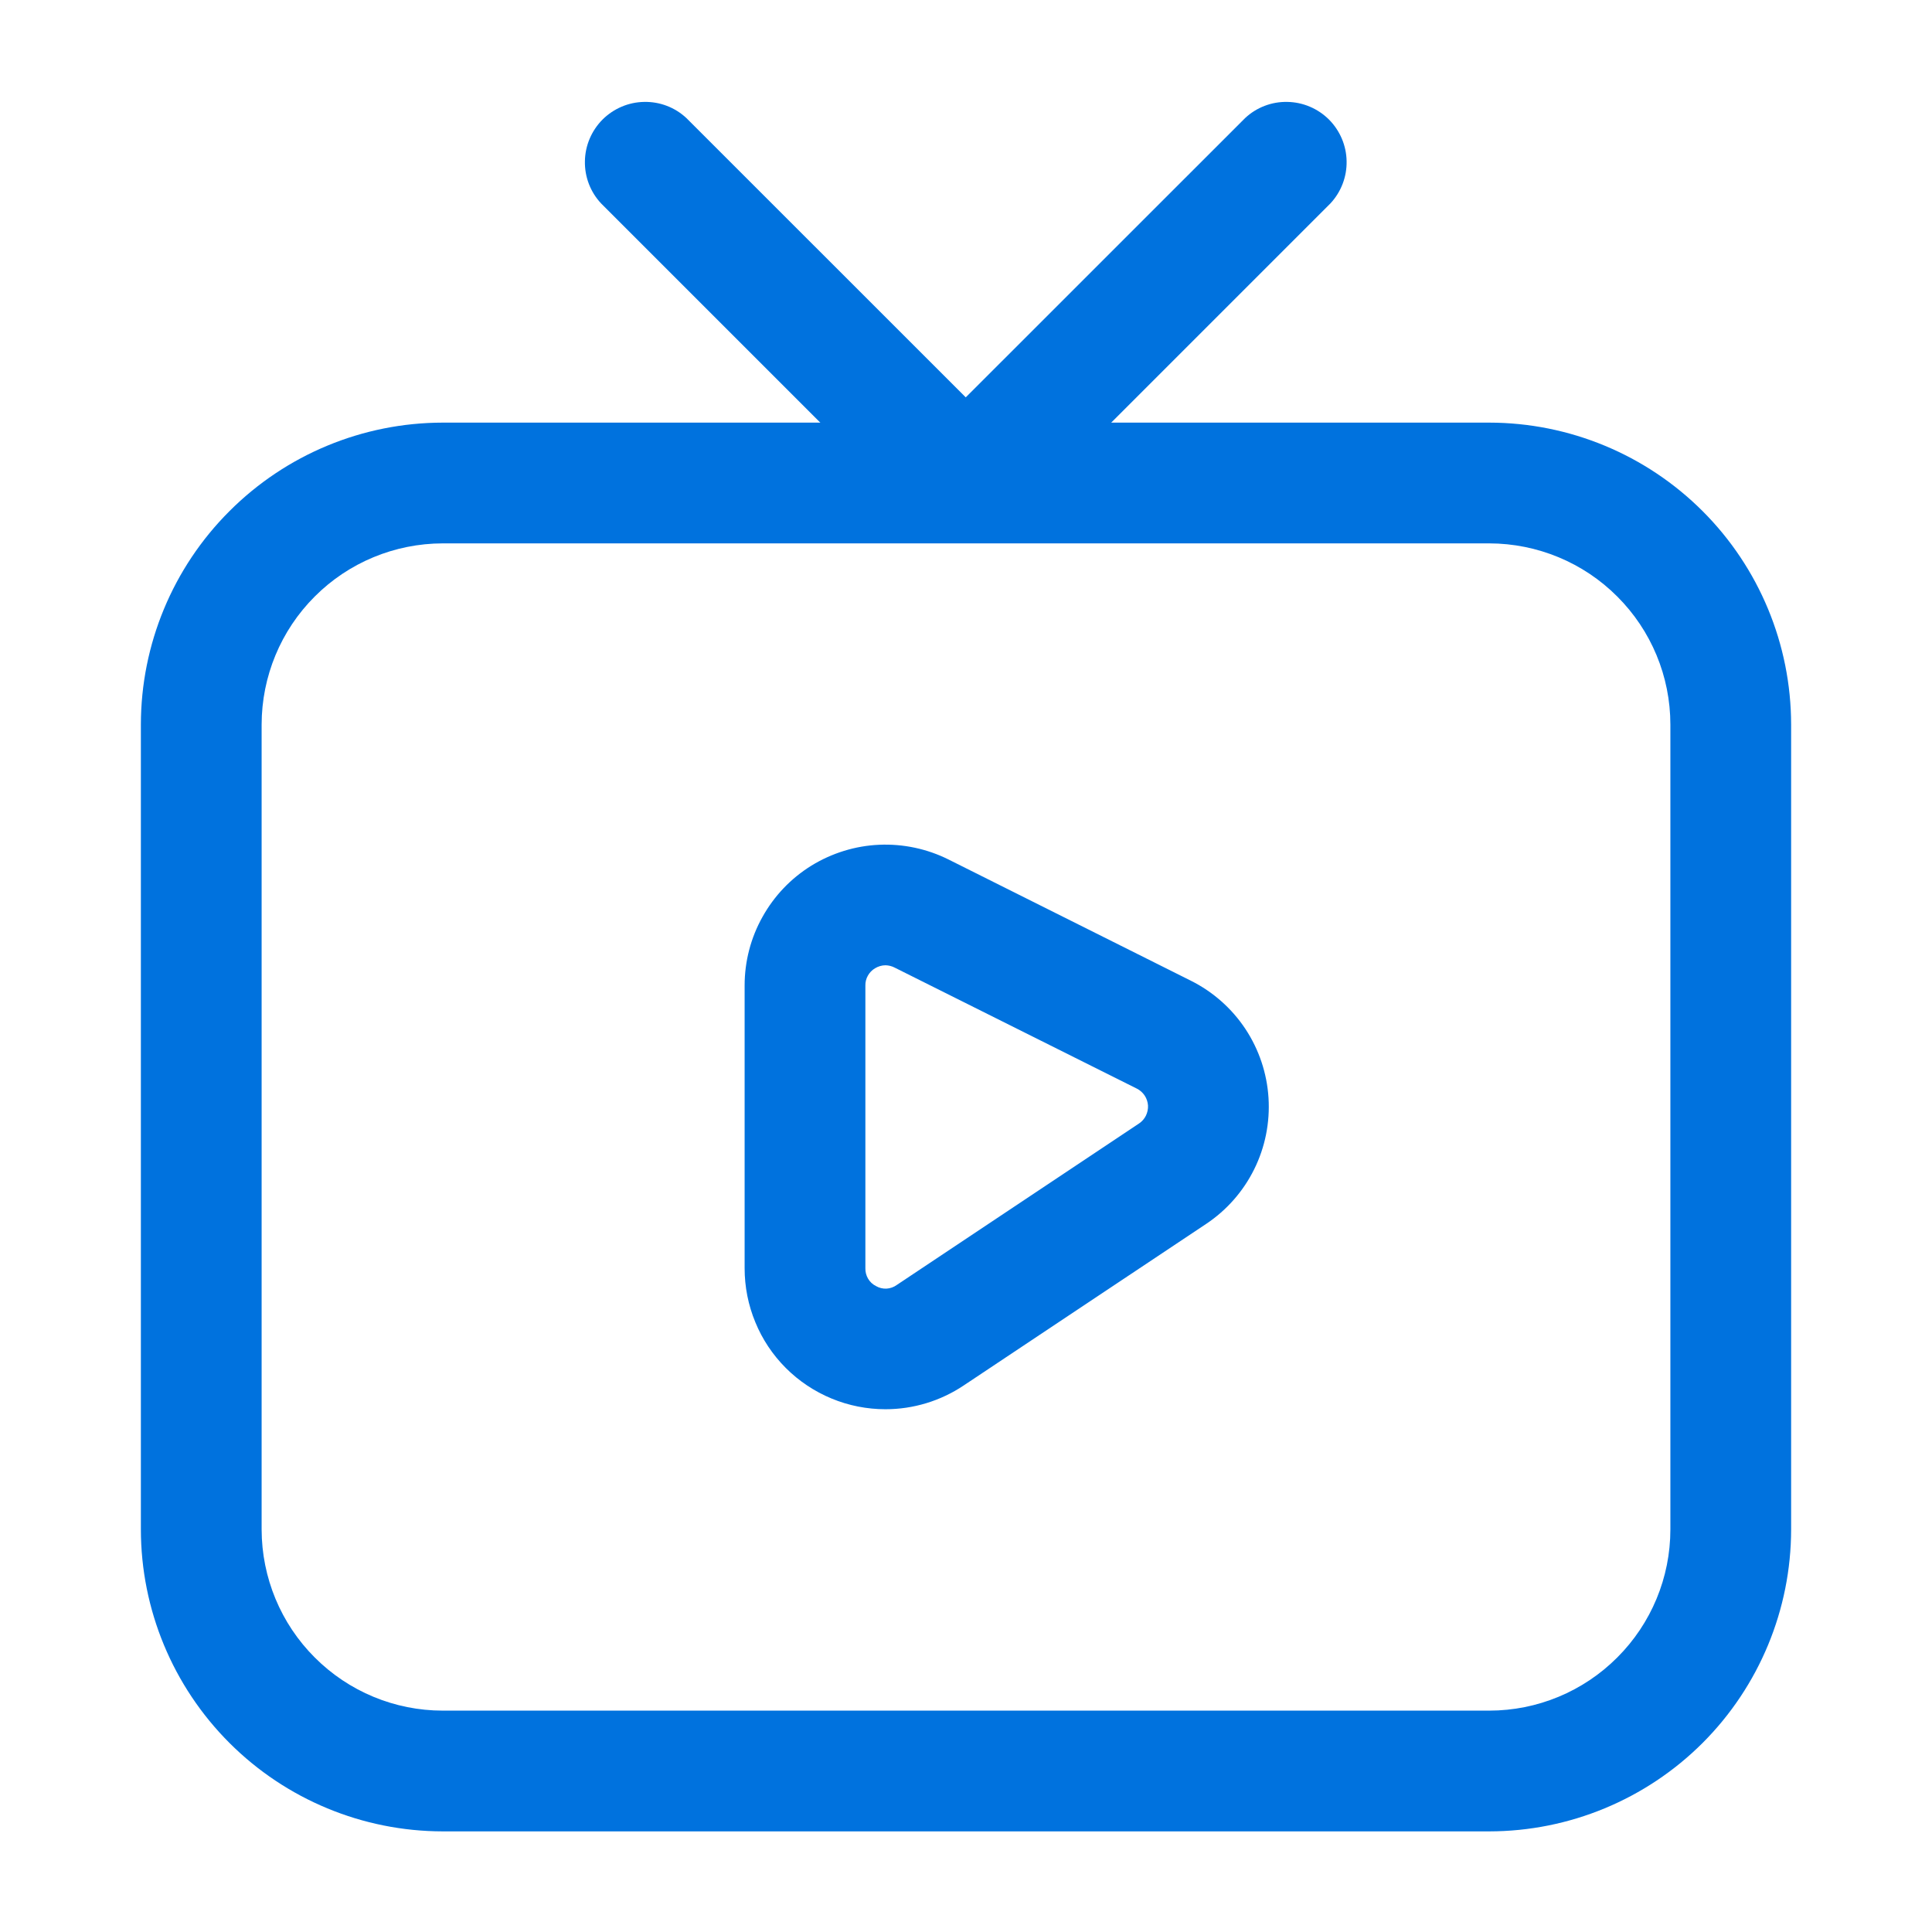
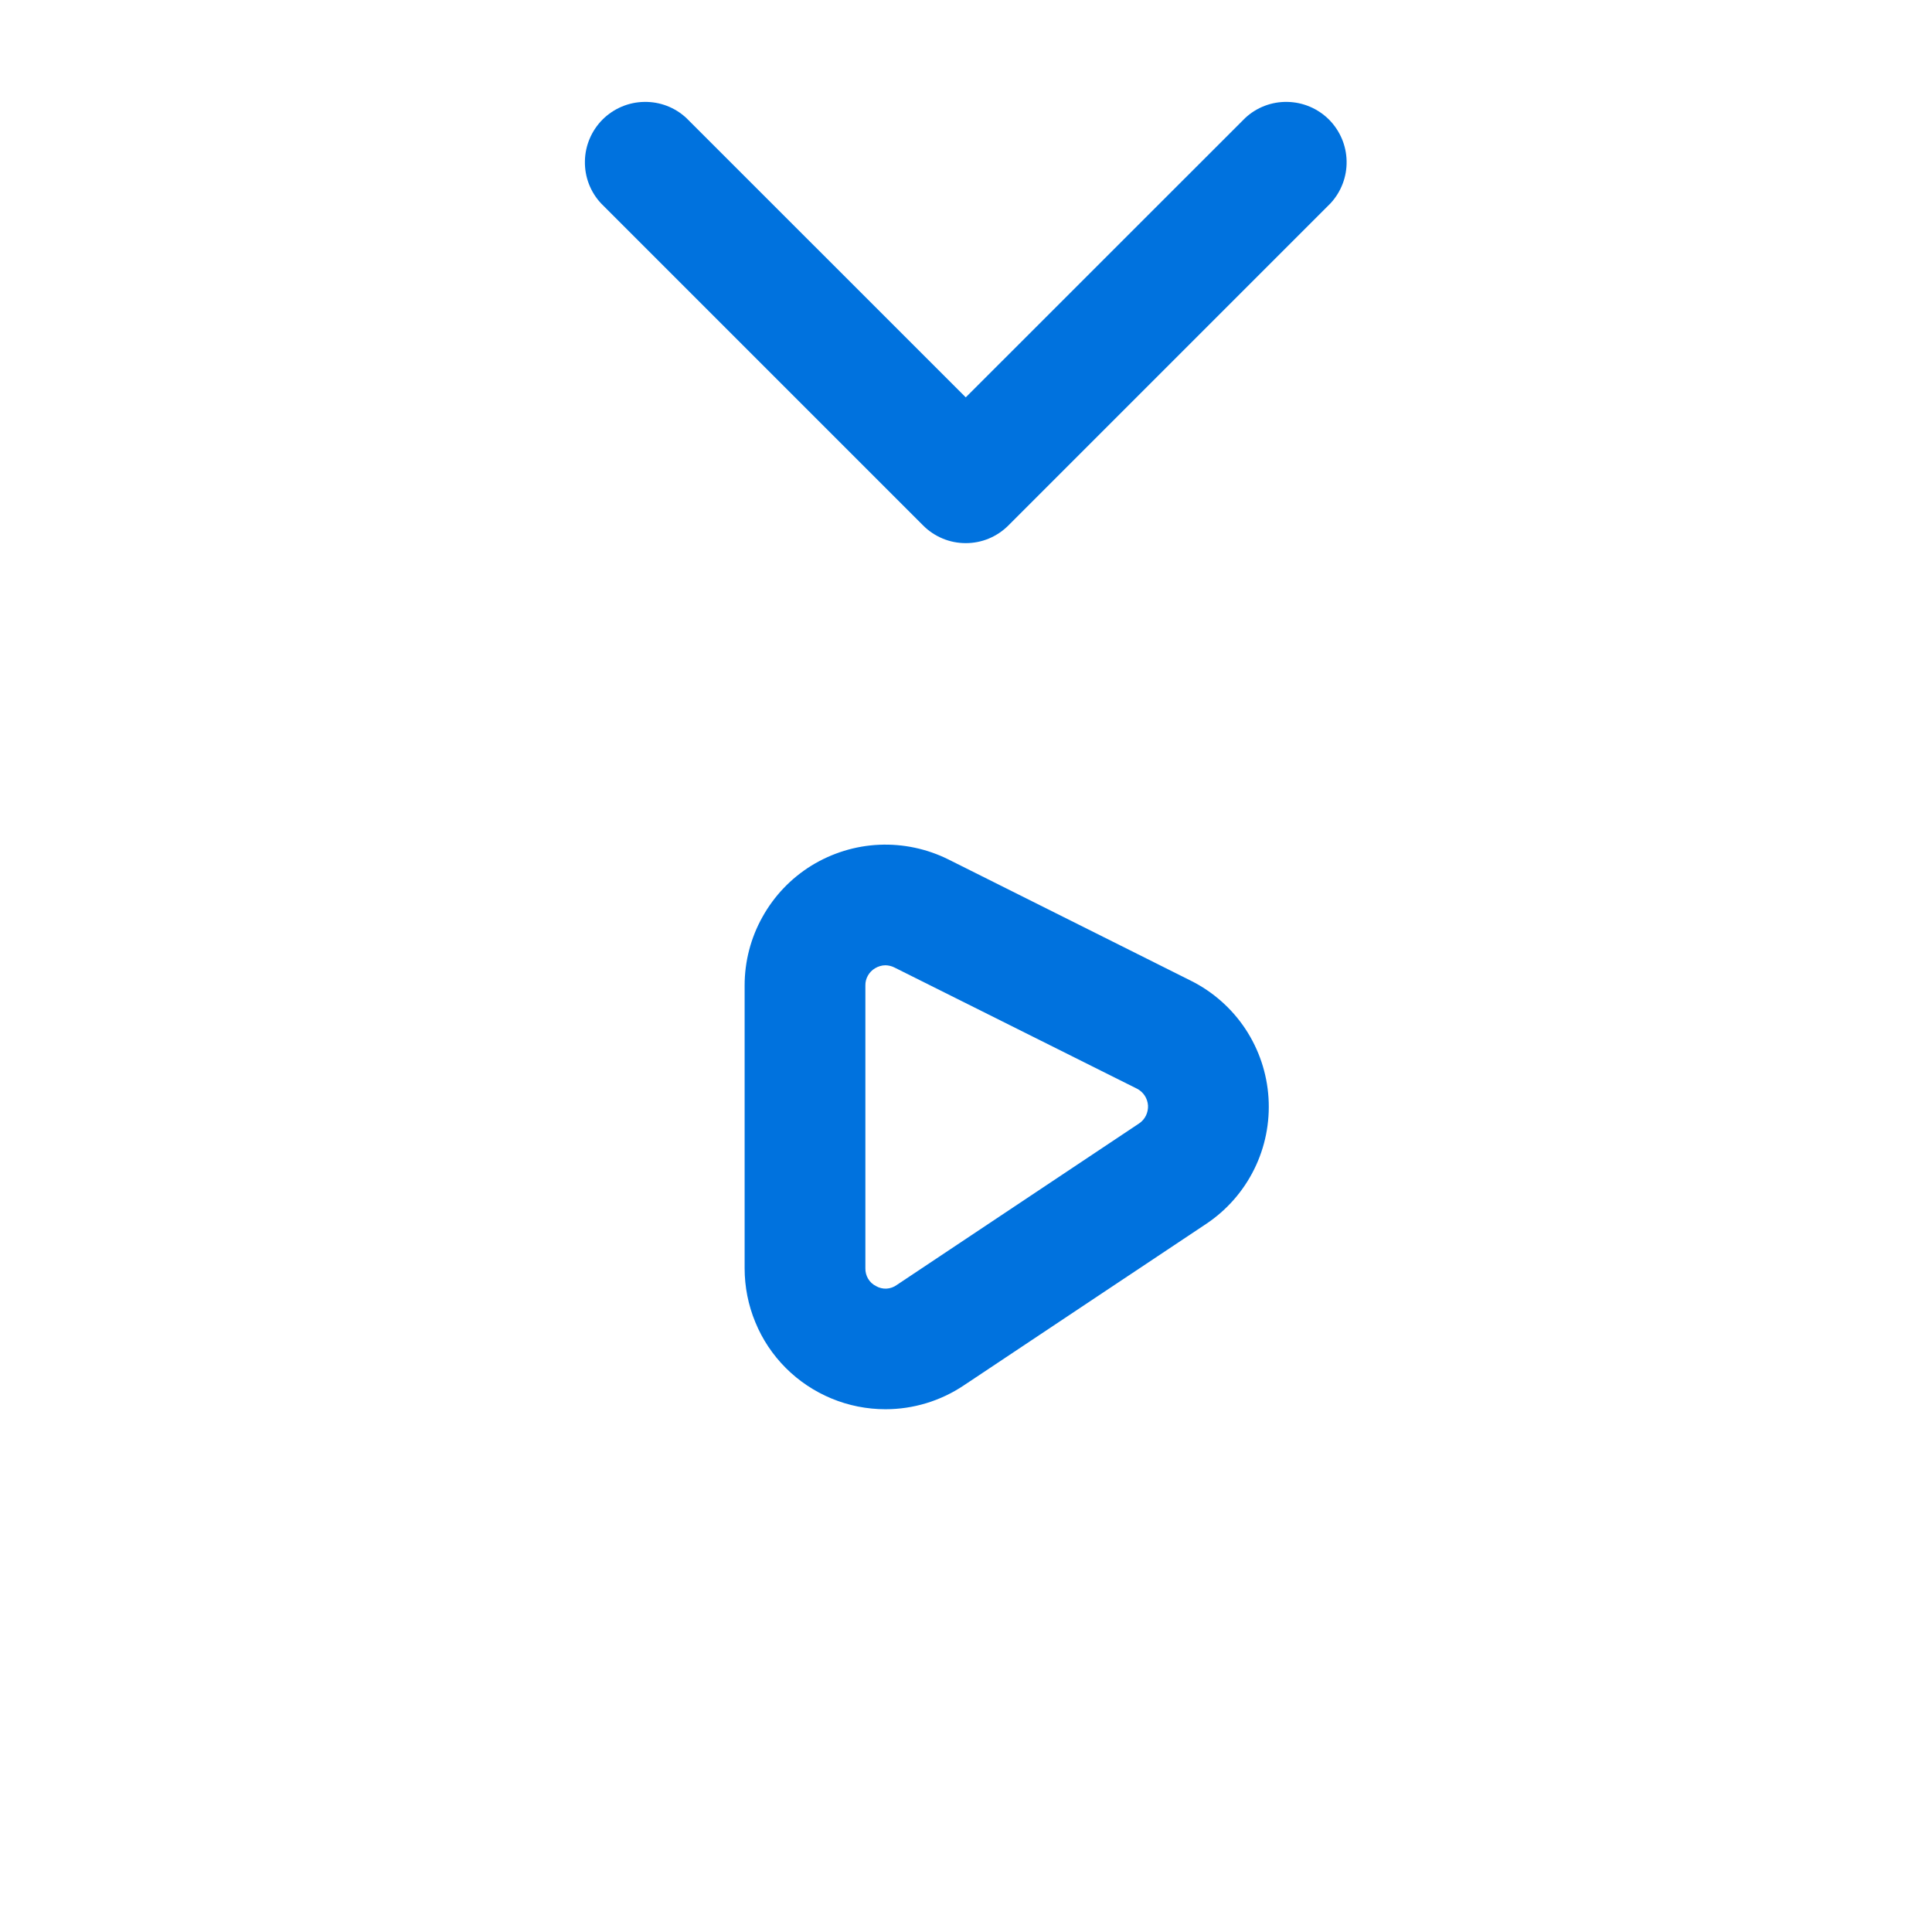
<svg xmlns="http://www.w3.org/2000/svg" width="24" height="24" viewBox="0 0 24 24" fill="none">
-   <path d="M18.5 22.75H5.5C4.506 22.749 3.553 22.354 2.85 21.651C2.146 20.947 1.751 19.994 1.75 19V9C1.751 8.006 2.146 7.053 2.85 6.35C3.553 5.646 4.506 5.251 5.5 5.25H18.5C19.494 5.251 20.447 5.646 21.151 6.35C21.854 7.053 22.249 8.006 22.25 9V19C22.249 19.994 21.854 20.947 21.151 21.651C20.447 22.354 19.494 22.749 18.5 22.75ZM5.5 6.75C4.903 6.751 4.331 6.988 3.91 7.41C3.488 7.831 3.251 8.403 3.25 9V19C3.251 19.597 3.488 20.169 3.91 20.59C4.331 21.012 4.903 21.25 5.5 21.25H18.5C19.097 21.25 19.669 21.012 20.09 20.59C20.512 20.169 20.75 19.597 20.75 19V9C20.75 8.403 20.512 7.831 20.09 7.41C19.669 6.988 19.097 6.751 18.5 6.75H5.5Z" fill="#0072DE" />
  <path d="M11 17.506C10.77 17.506 10.542 17.461 10.33 17.373C10.117 17.285 9.924 17.156 9.762 16.994C9.599 16.831 9.47 16.638 9.383 16.425C9.295 16.213 9.25 15.985 9.25 15.755V12.242C9.25 11.944 9.326 11.65 9.472 11.39C9.617 11.129 9.826 10.91 10.08 10.753C10.334 10.597 10.624 10.507 10.922 10.494C11.22 10.481 11.516 10.544 11.783 10.677L14.794 12.183C15.068 12.32 15.302 12.527 15.471 12.782C15.64 13.038 15.739 13.333 15.758 13.639C15.777 13.945 15.716 14.251 15.58 14.525C15.444 14.8 15.238 15.034 14.983 15.204L11.971 17.211C11.684 17.403 11.346 17.506 11 17.506ZM11 11.991C10.954 11.991 10.908 12.005 10.869 12.029C10.832 12.051 10.802 12.082 10.781 12.12C10.76 12.157 10.749 12.199 10.75 12.242V15.755C10.749 15.801 10.761 15.846 10.784 15.885C10.807 15.924 10.841 15.956 10.882 15.976C10.921 15.999 10.967 16.01 11.012 16.008C11.058 16.005 11.102 15.99 11.139 15.963L14.15 13.956C14.186 13.932 14.216 13.898 14.235 13.859C14.254 13.82 14.263 13.776 14.261 13.733C14.258 13.689 14.244 13.647 14.22 13.61C14.196 13.574 14.163 13.544 14.124 13.524L11.112 12.019C11.077 12.001 11.039 11.992 11 11.991Z" fill="#0072DE" />
  <path d="M11.997 6.747C11.898 6.747 11.801 6.728 11.71 6.69C11.619 6.652 11.536 6.597 11.467 6.527L7.467 2.527C7.334 2.385 7.262 2.197 7.266 2.002C7.269 1.808 7.348 1.623 7.485 1.485C7.623 1.348 7.808 1.269 8.002 1.266C8.197 1.262 8.385 1.334 8.527 1.467L11.997 4.936L15.467 1.467C15.609 1.334 15.797 1.262 15.991 1.266C16.186 1.269 16.371 1.348 16.509 1.485C16.646 1.623 16.725 1.808 16.728 2.002C16.732 2.197 16.659 2.385 16.527 2.527L12.527 6.527C12.457 6.597 12.375 6.652 12.284 6.69C12.193 6.728 12.095 6.747 11.997 6.747Z" fill="#0072DE" />
</svg>